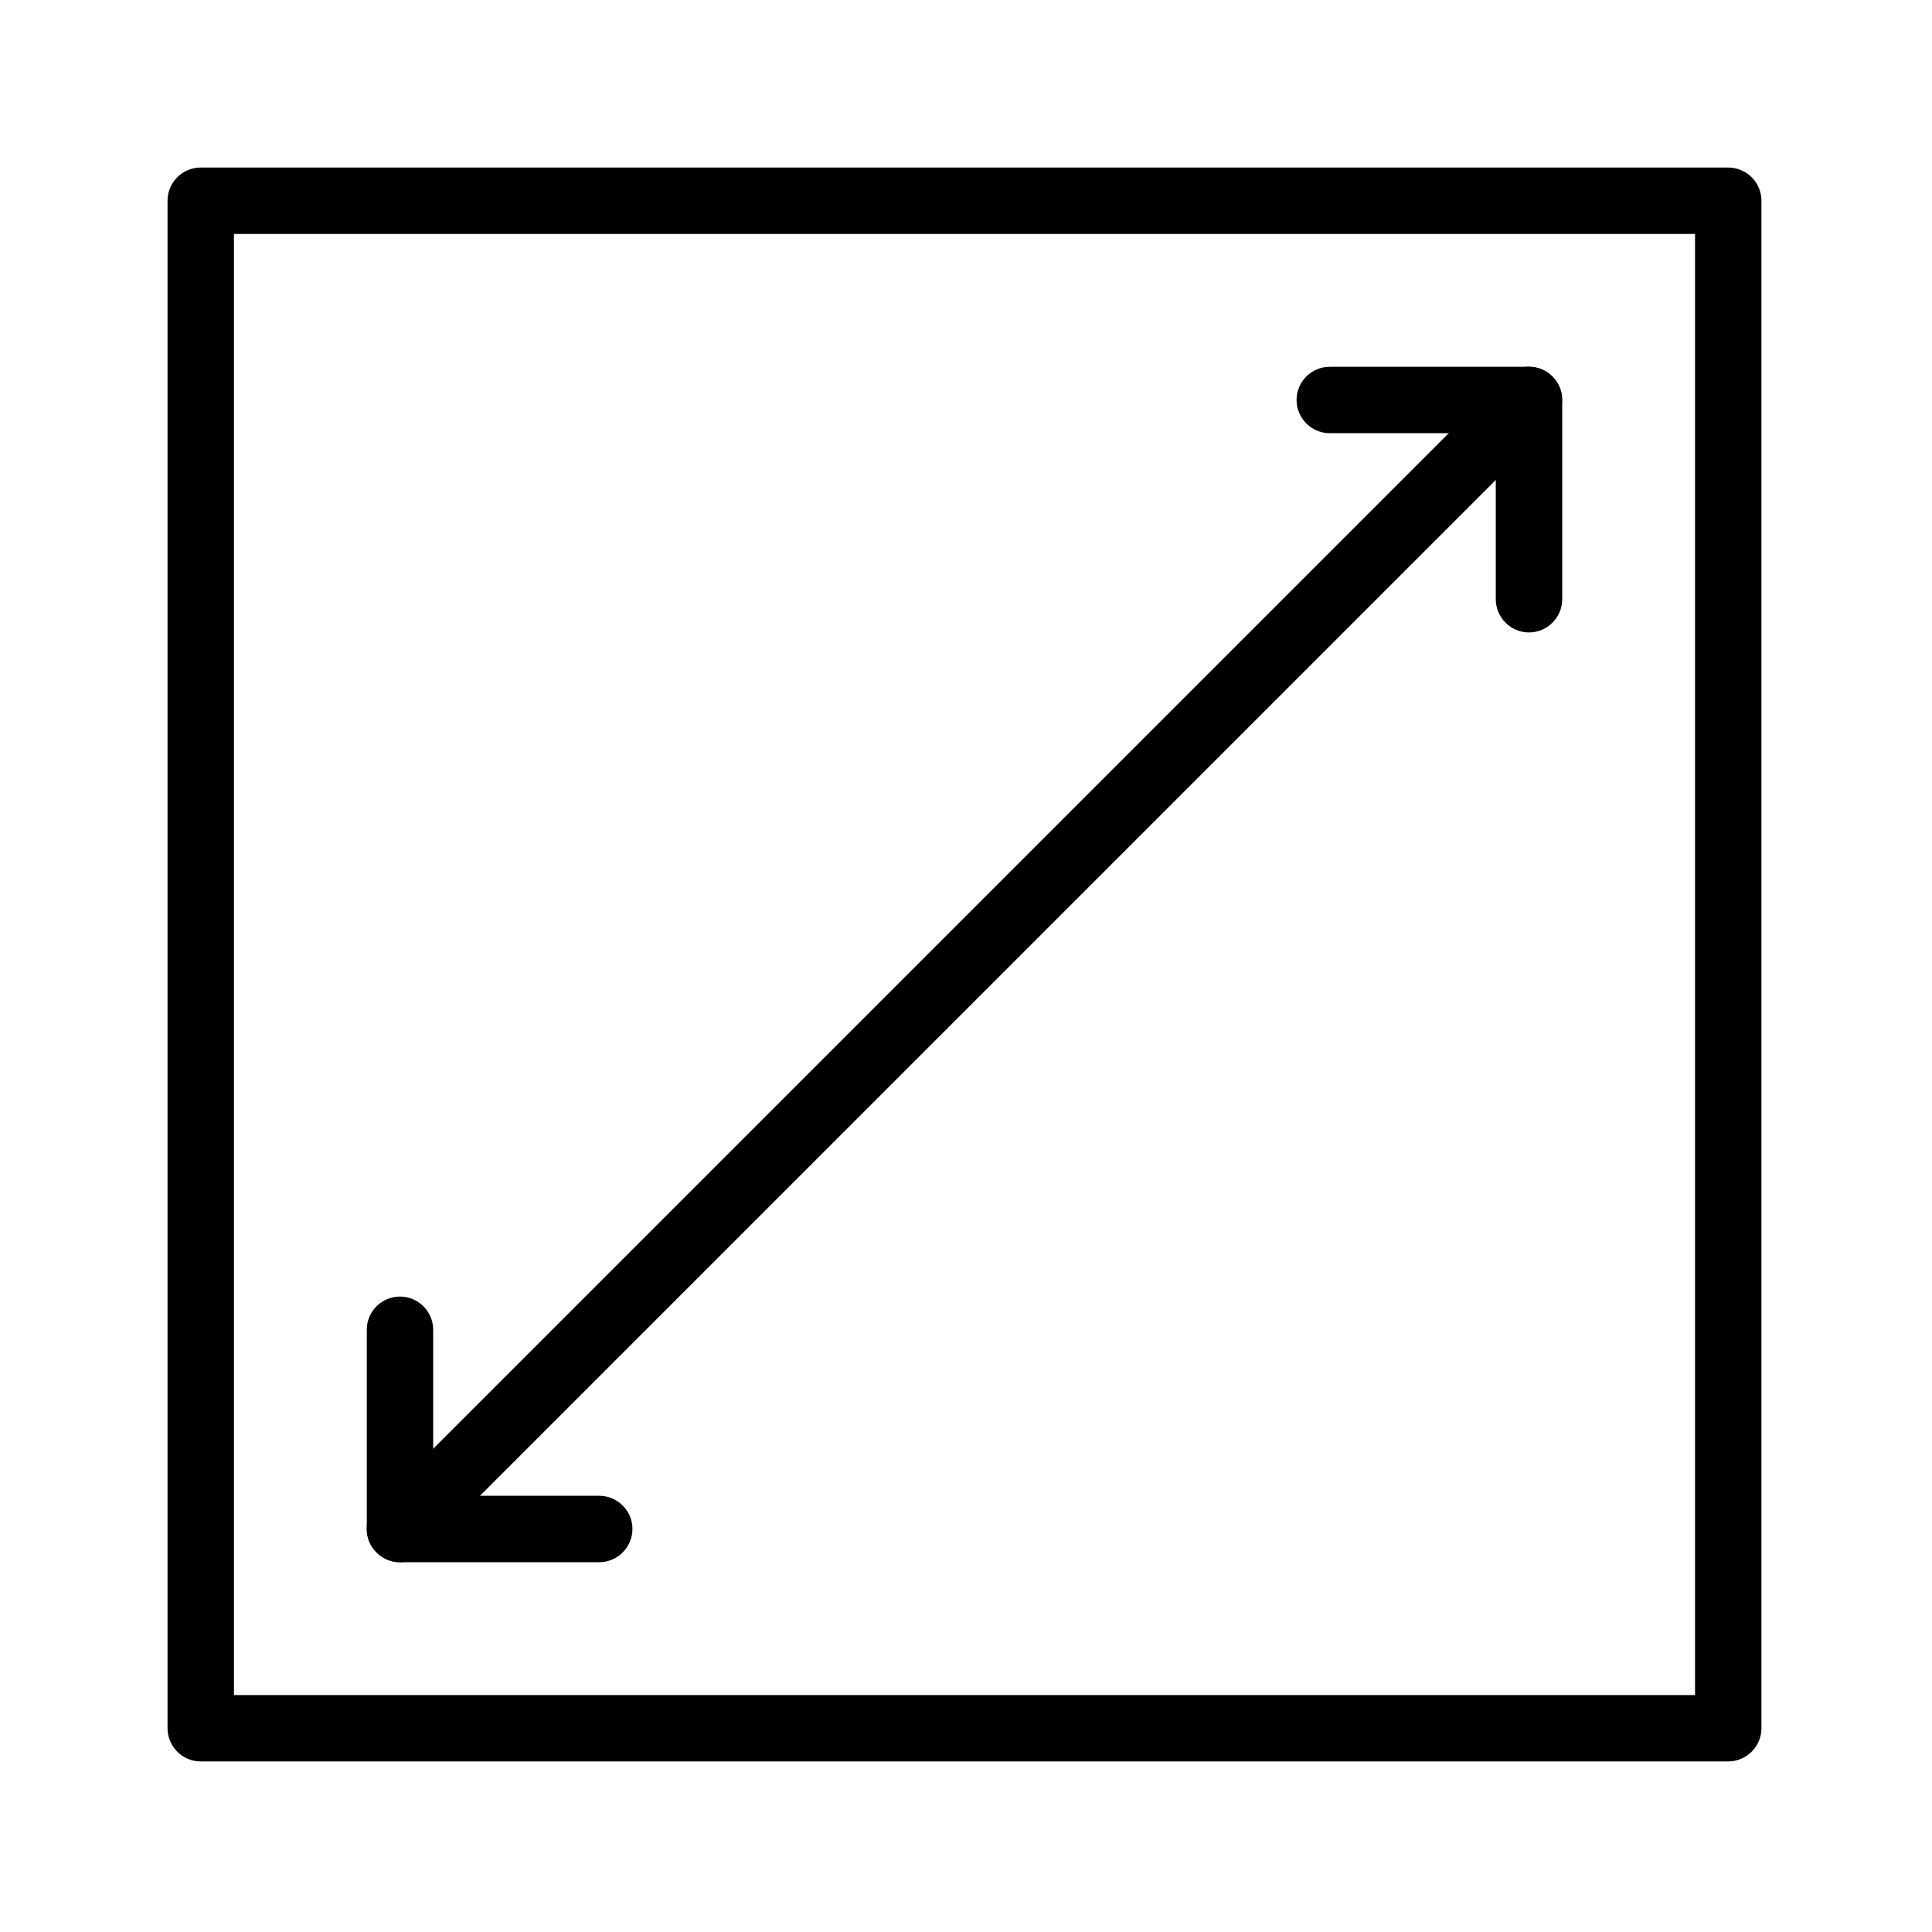
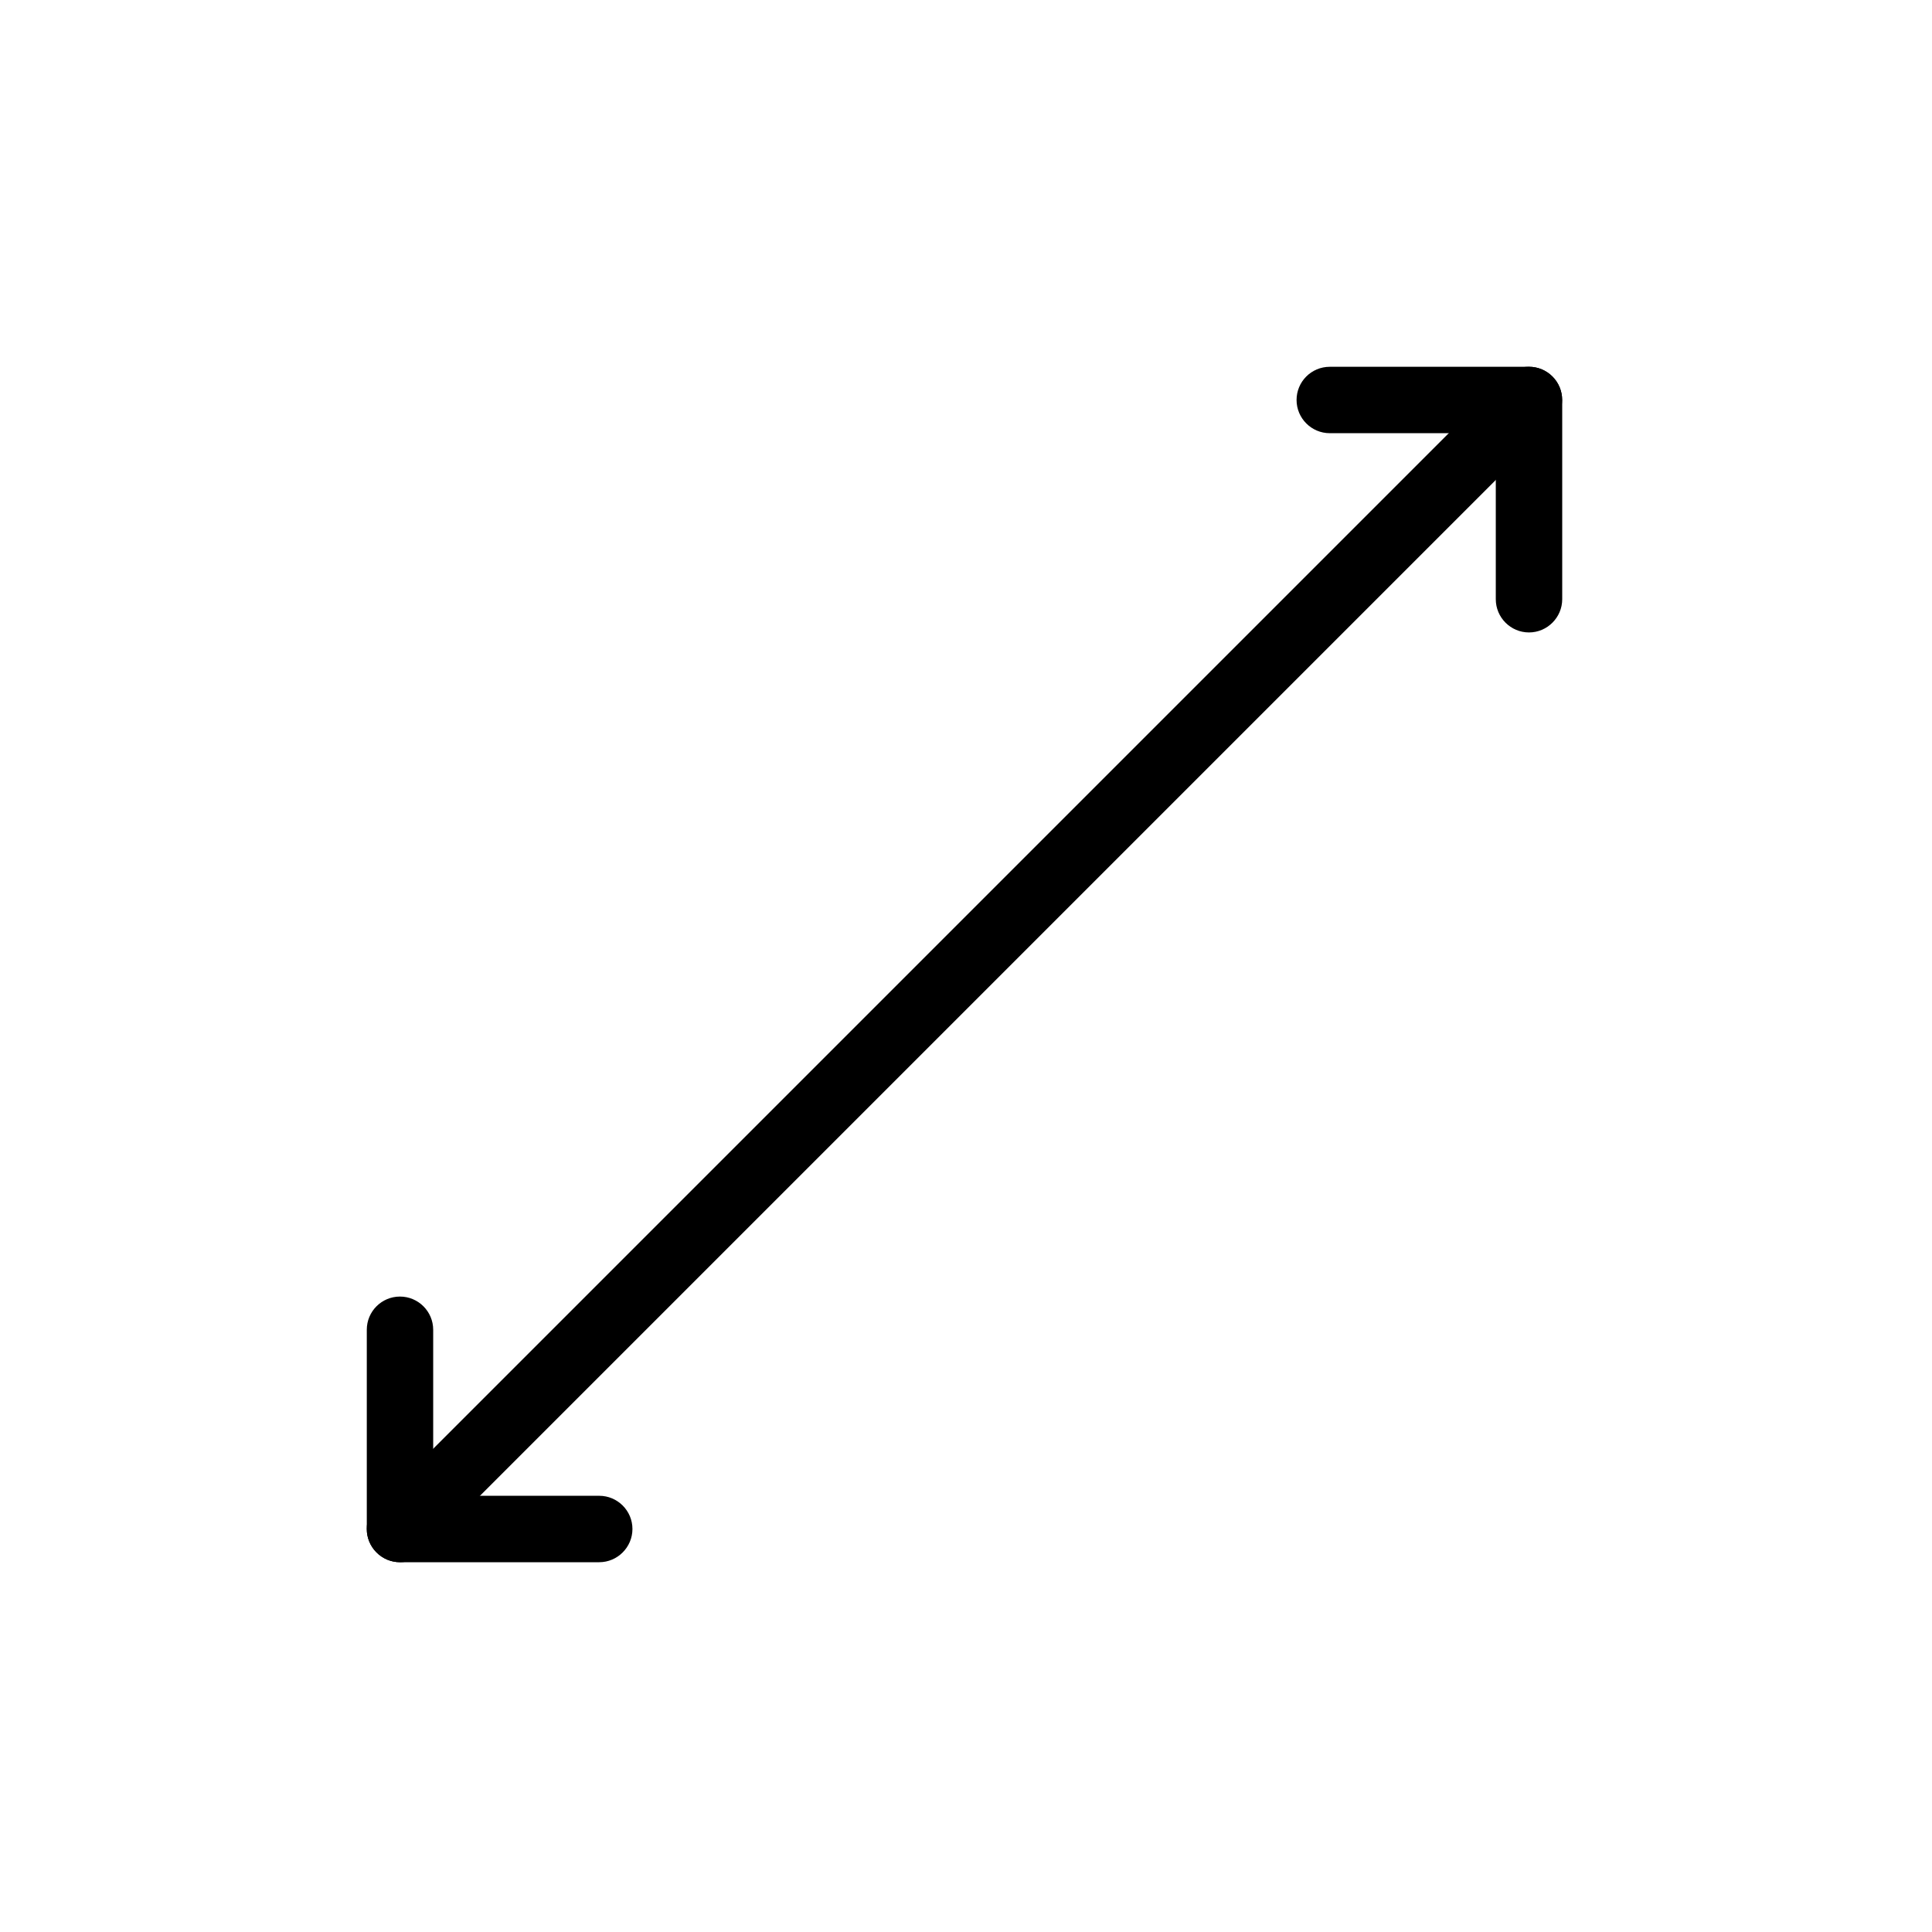
<svg xmlns="http://www.w3.org/2000/svg" width="80" zoomAndPan="magnify" viewBox="0 0 60 60" height="80" preserveAspectRatio="xMidYMid meet" version="1.0">
  <defs>
    <clipPath id="2ccb8d574b">
-       <path d="M 5.203 5.203 L 54.703 5.203 L 54.703 54.703 L 5.203 54.703 Z M 5.203 5.203 " clip-rule="nonzero" />
-     </clipPath>
+       </clipPath>
  </defs>
  <rect x="-6" width="72" fill="#ffffff" y="-6" height="72" fill-opacity="1" />
  <rect x="-6" width="72" fill="#ffffff" y="-6" height="72" fill-opacity="1" />
  <g clip-path="url(#2ccb8d574b)">
    <path fill="#000000" d="M 53.672 54.703 L 6.234 54.703 C 5.664 54.703 5.203 54.238 5.203 53.672 L 5.203 6.234 C 5.203 5.664 5.664 5.203 6.234 5.203 L 53.672 5.203 C 54.238 5.203 54.703 5.664 54.703 6.234 L 54.703 53.672 C 54.703 54.238 54.238 54.703 53.672 54.703 Z M 7.266 52.641 L 52.641 52.641 L 52.641 7.266 L 7.266 7.266 Z M 7.266 52.641 " fill-opacity="1" fill-rule="nonzero" />
  </g>
  <path fill="#000000" d="M 18.609 48.516 L 12.422 48.516 C 11.852 48.516 11.391 48.051 11.391 47.484 L 11.391 41.297 C 11.391 40.727 11.852 40.266 12.422 40.266 C 12.988 40.266 13.453 40.727 13.453 41.297 L 13.453 46.453 L 18.609 46.453 C 19.176 46.453 19.641 46.914 19.641 47.484 C 19.641 48.051 19.176 48.516 18.609 48.516 Z M 18.609 48.516 " fill-opacity="1" fill-rule="nonzero" />
  <path fill="#000000" d="M 47.484 19.641 C 46.914 19.641 46.453 19.176 46.453 18.609 L 46.453 13.453 L 41.297 13.453 C 40.727 13.453 40.266 12.988 40.266 12.422 C 40.266 11.852 40.727 11.391 41.297 11.391 L 47.484 11.391 C 48.051 11.391 48.516 11.852 48.516 12.422 L 48.516 18.609 C 48.516 19.176 48.051 19.641 47.484 19.641 Z M 47.484 19.641 " fill-opacity="1" fill-rule="nonzero" />
  <path fill="#000000" d="M 12.422 48.516 C 12.156 48.516 11.891 48.414 11.691 48.211 C 11.289 47.809 11.289 47.156 11.691 46.754 L 46.754 11.691 C 47.156 11.289 47.809 11.289 48.211 11.691 C 48.613 12.094 48.613 12.746 48.211 13.148 L 13.148 48.211 C 12.949 48.414 12.684 48.516 12.422 48.516 Z M 12.422 48.516 " fill-opacity="1" fill-rule="nonzero" />
</svg>